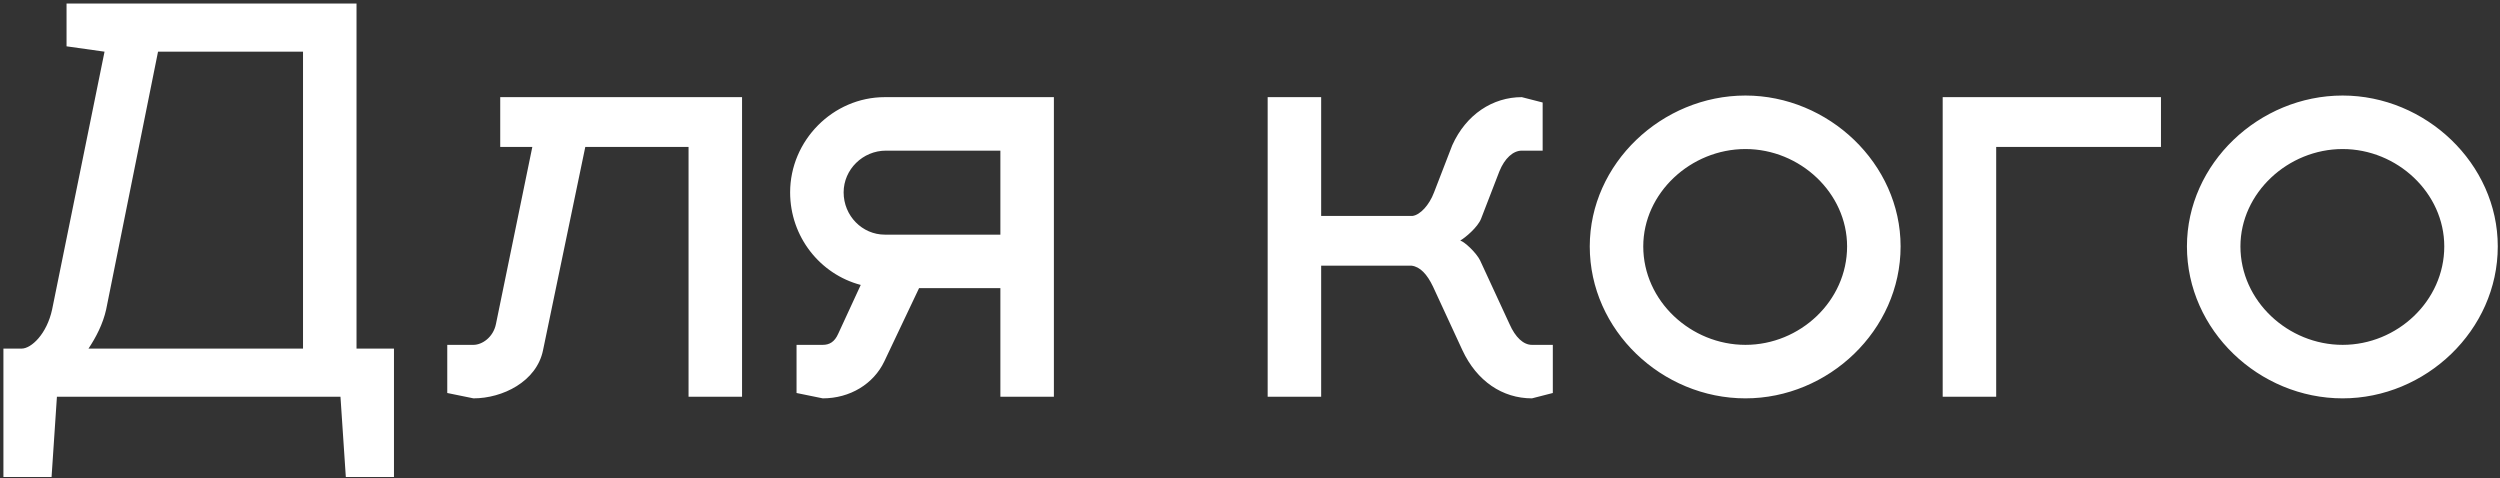
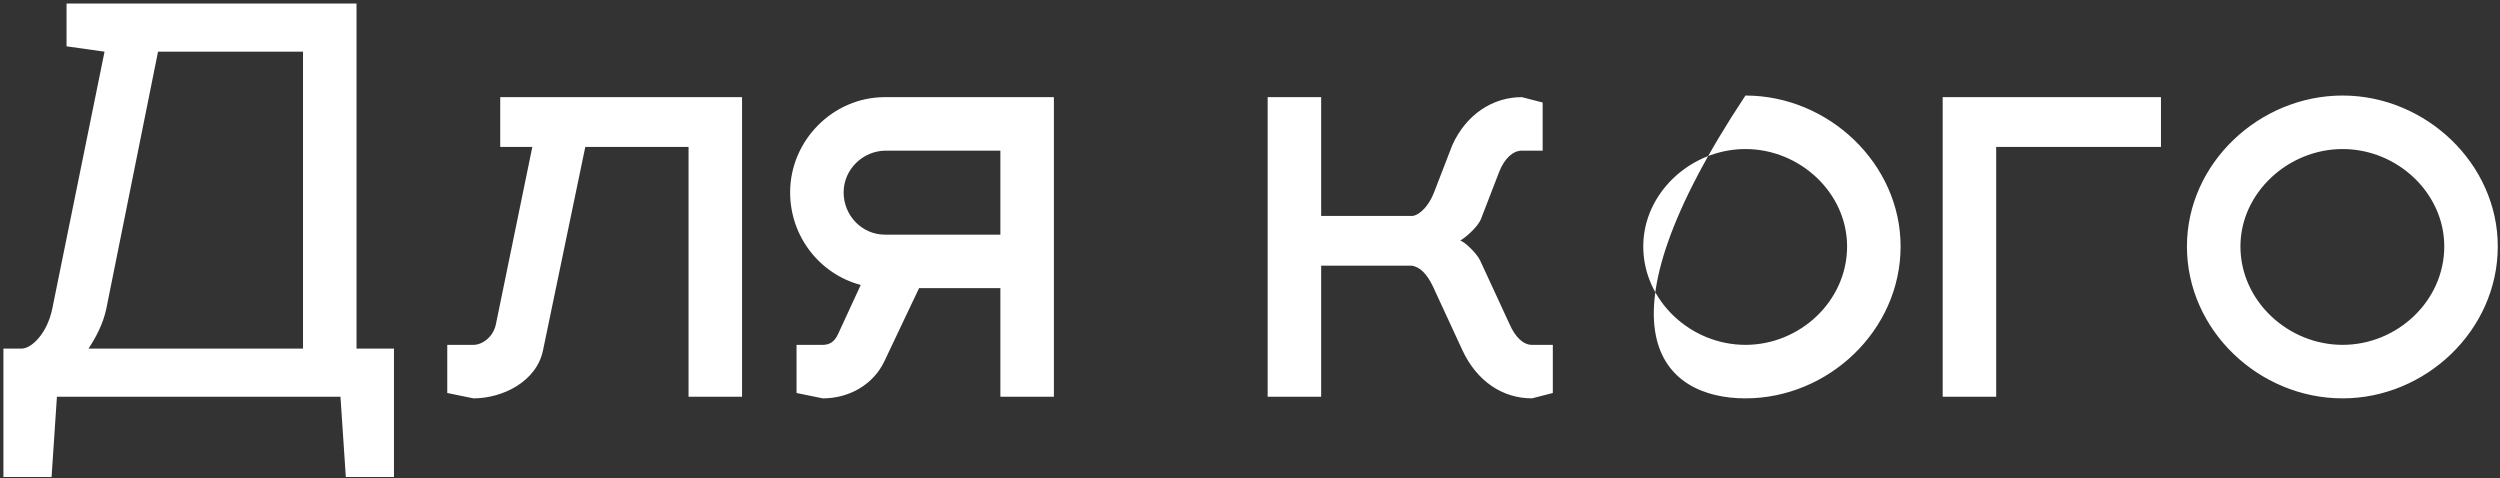
<svg xmlns="http://www.w3.org/2000/svg" width="523" height="100" viewBox="0 0 523 100" fill="none">
  <rect x="0" y="0" width="523" height="100" fill="#333333" stroke="none" />
-   <path d="M0.715 72.927V99.788H10.788L11.908 83H71.227L72.346 99.788H82.419V72.927H74.585V0.737H13.922V9.69L21.869 10.81L10.9 64.757C9.781 69.905 6.535 72.927 4.521 72.927H0.715ZM18.511 72.927C20.078 70.576 21.533 67.778 22.205 64.757L33.061 10.81H63.392V72.927H18.511ZM104.648 30.732H111.363L103.753 67.778C103.193 70.576 100.843 72.144 99.052 72.144H93.568V82.216L99.052 83.336C105.096 83.336 112.259 79.866 113.602 73.263L122.444 30.732H144.045V83H155.237V20.323H104.648V30.732ZM172.122 83.336C177.83 83.336 182.755 80.314 184.993 75.613L192.268 60.28H209.28V83H220.473V20.323H185.105C174.248 20.323 165.295 29.389 165.295 40.245C165.295 49.535 171.562 57.37 180.068 59.608L175.368 69.793C174.584 71.584 173.465 72.144 172.122 72.144H166.638V82.216L172.122 83.336ZM176.487 40.245C176.487 35.433 180.516 31.515 185.329 31.515H209.28V49.087H185.105C180.404 49.087 176.487 45.17 176.487 40.245ZM295.302 55.579C297.093 55.803 298.548 57.37 299.779 59.944L305.935 73.263C308.957 79.754 314.329 83.336 320.485 83.336L324.85 82.216V72.144H320.485C318.694 72.144 317.015 70.576 315.784 67.778L309.628 54.46C308.845 52.893 306.494 50.654 305.487 50.319C306.494 49.759 309.18 47.52 309.852 45.73L313.657 35.88C314.777 33.082 316.567 31.515 318.358 31.515H322.723V21.442L318.358 20.323C312.314 20.323 306.718 23.905 303.808 30.396L300.003 40.245C298.995 42.932 297.093 44.946 295.526 45.17H276.387V20.323H265.195V83H276.387V55.579H295.302ZM365.147 19.987C347.687 19.987 332.577 34.202 332.577 51.55C332.577 69.121 347.687 83.336 365.147 83.336C382.495 83.336 397.605 69.121 397.605 51.55C397.605 34.202 382.495 19.987 365.147 19.987ZM365.147 31.18C376.563 31.18 386.412 40.357 386.412 51.55C386.412 62.966 376.563 72.144 365.147 72.144C353.731 72.144 343.77 62.966 343.77 51.55C343.77 40.357 353.731 31.18 365.147 31.18ZM417.602 83V30.732H452.075V20.323H406.41V83H417.602ZM490.077 19.987C472.617 19.987 457.507 34.202 457.507 51.55C457.507 69.121 472.617 83.336 490.077 83.336C507.425 83.336 522.534 69.121 522.534 51.55C522.534 34.202 507.425 19.987 490.077 19.987ZM490.077 31.18C501.493 31.18 511.342 40.357 511.342 51.55C511.342 62.966 501.493 72.144 490.077 72.144C478.661 72.144 468.699 62.966 468.699 51.55C468.699 40.357 478.661 31.18 490.077 31.18Z" fill="white" />
+   <path d="M0.715 72.927V99.788H10.788L11.908 83H71.227L72.346 99.788H82.419V72.927H74.585V0.737H13.922V9.69L21.869 10.81L10.9 64.757C9.781 69.905 6.535 72.927 4.521 72.927H0.715ZM18.511 72.927C20.078 70.576 21.533 67.778 22.205 64.757L33.061 10.81H63.392V72.927H18.511ZM104.648 30.732H111.363L103.753 67.778C103.193 70.576 100.843 72.144 99.052 72.144H93.568V82.216L99.052 83.336C105.096 83.336 112.259 79.866 113.602 73.263L122.444 30.732H144.045V83H155.237V20.323H104.648V30.732ZM172.122 83.336C177.83 83.336 182.755 80.314 184.993 75.613L192.268 60.28H209.28V83H220.473V20.323H185.105C174.248 20.323 165.295 29.389 165.295 40.245C165.295 49.535 171.562 57.37 180.068 59.608L175.368 69.793C174.584 71.584 173.465 72.144 172.122 72.144H166.638V82.216L172.122 83.336ZM176.487 40.245C176.487 35.433 180.516 31.515 185.329 31.515H209.28V49.087H185.105C180.404 49.087 176.487 45.17 176.487 40.245ZM295.302 55.579C297.093 55.803 298.548 57.37 299.779 59.944L305.935 73.263C308.957 79.754 314.329 83.336 320.485 83.336L324.85 82.216V72.144H320.485C318.694 72.144 317.015 70.576 315.784 67.778L309.628 54.46C308.845 52.893 306.494 50.654 305.487 50.319C306.494 49.759 309.18 47.52 309.852 45.73L313.657 35.88C314.777 33.082 316.567 31.515 318.358 31.515H322.723V21.442L318.358 20.323C312.314 20.323 306.718 23.905 303.808 30.396L300.003 40.245C298.995 42.932 297.093 44.946 295.526 45.17H276.387V20.323H265.195V83H276.387V55.579H295.302ZM365.147 19.987C332.577 69.121 347.687 83.336 365.147 83.336C382.495 83.336 397.605 69.121 397.605 51.55C397.605 34.202 382.495 19.987 365.147 19.987ZM365.147 31.18C376.563 31.18 386.412 40.357 386.412 51.55C386.412 62.966 376.563 72.144 365.147 72.144C353.731 72.144 343.77 62.966 343.77 51.55C343.77 40.357 353.731 31.18 365.147 31.18ZM417.602 83V30.732H452.075V20.323H406.41V83H417.602ZM490.077 19.987C472.617 19.987 457.507 34.202 457.507 51.55C457.507 69.121 472.617 83.336 490.077 83.336C507.425 83.336 522.534 69.121 522.534 51.55C522.534 34.202 507.425 19.987 490.077 19.987ZM490.077 31.18C501.493 31.18 511.342 40.357 511.342 51.55C511.342 62.966 501.493 72.144 490.077 72.144C478.661 72.144 468.699 62.966 468.699 51.55C468.699 40.357 478.661 31.18 490.077 31.18Z" fill="white" />
</svg>